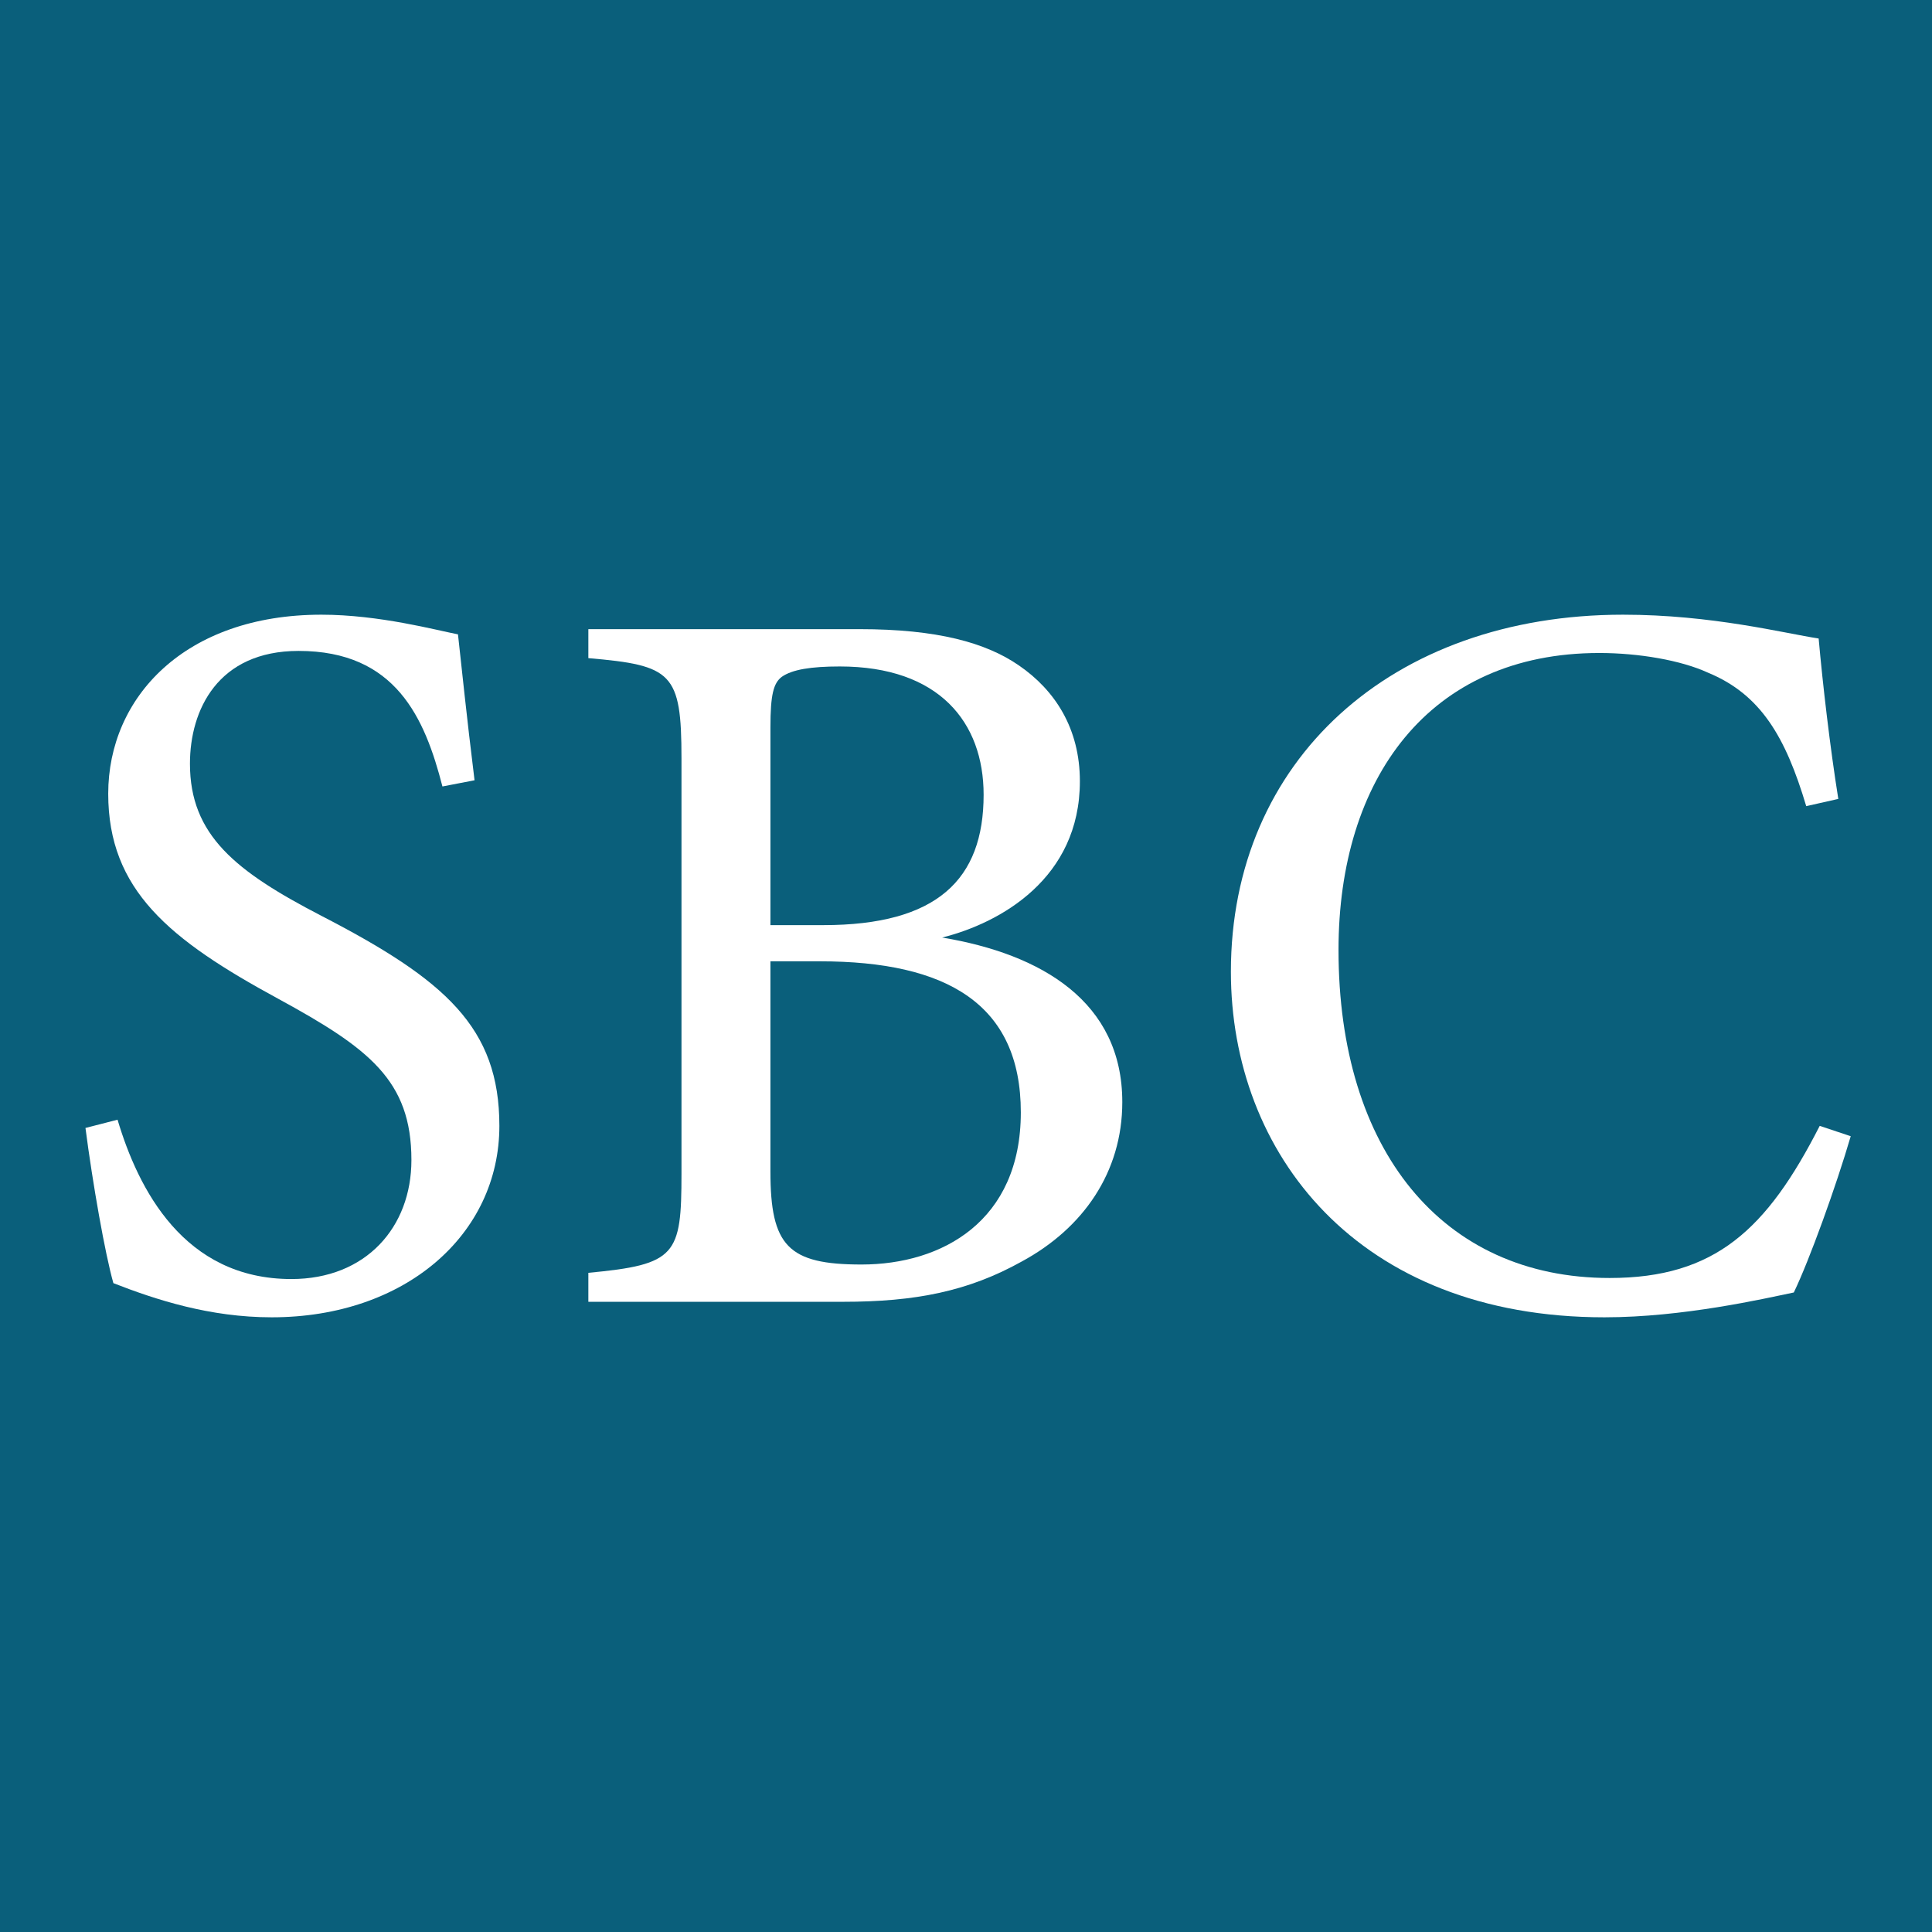
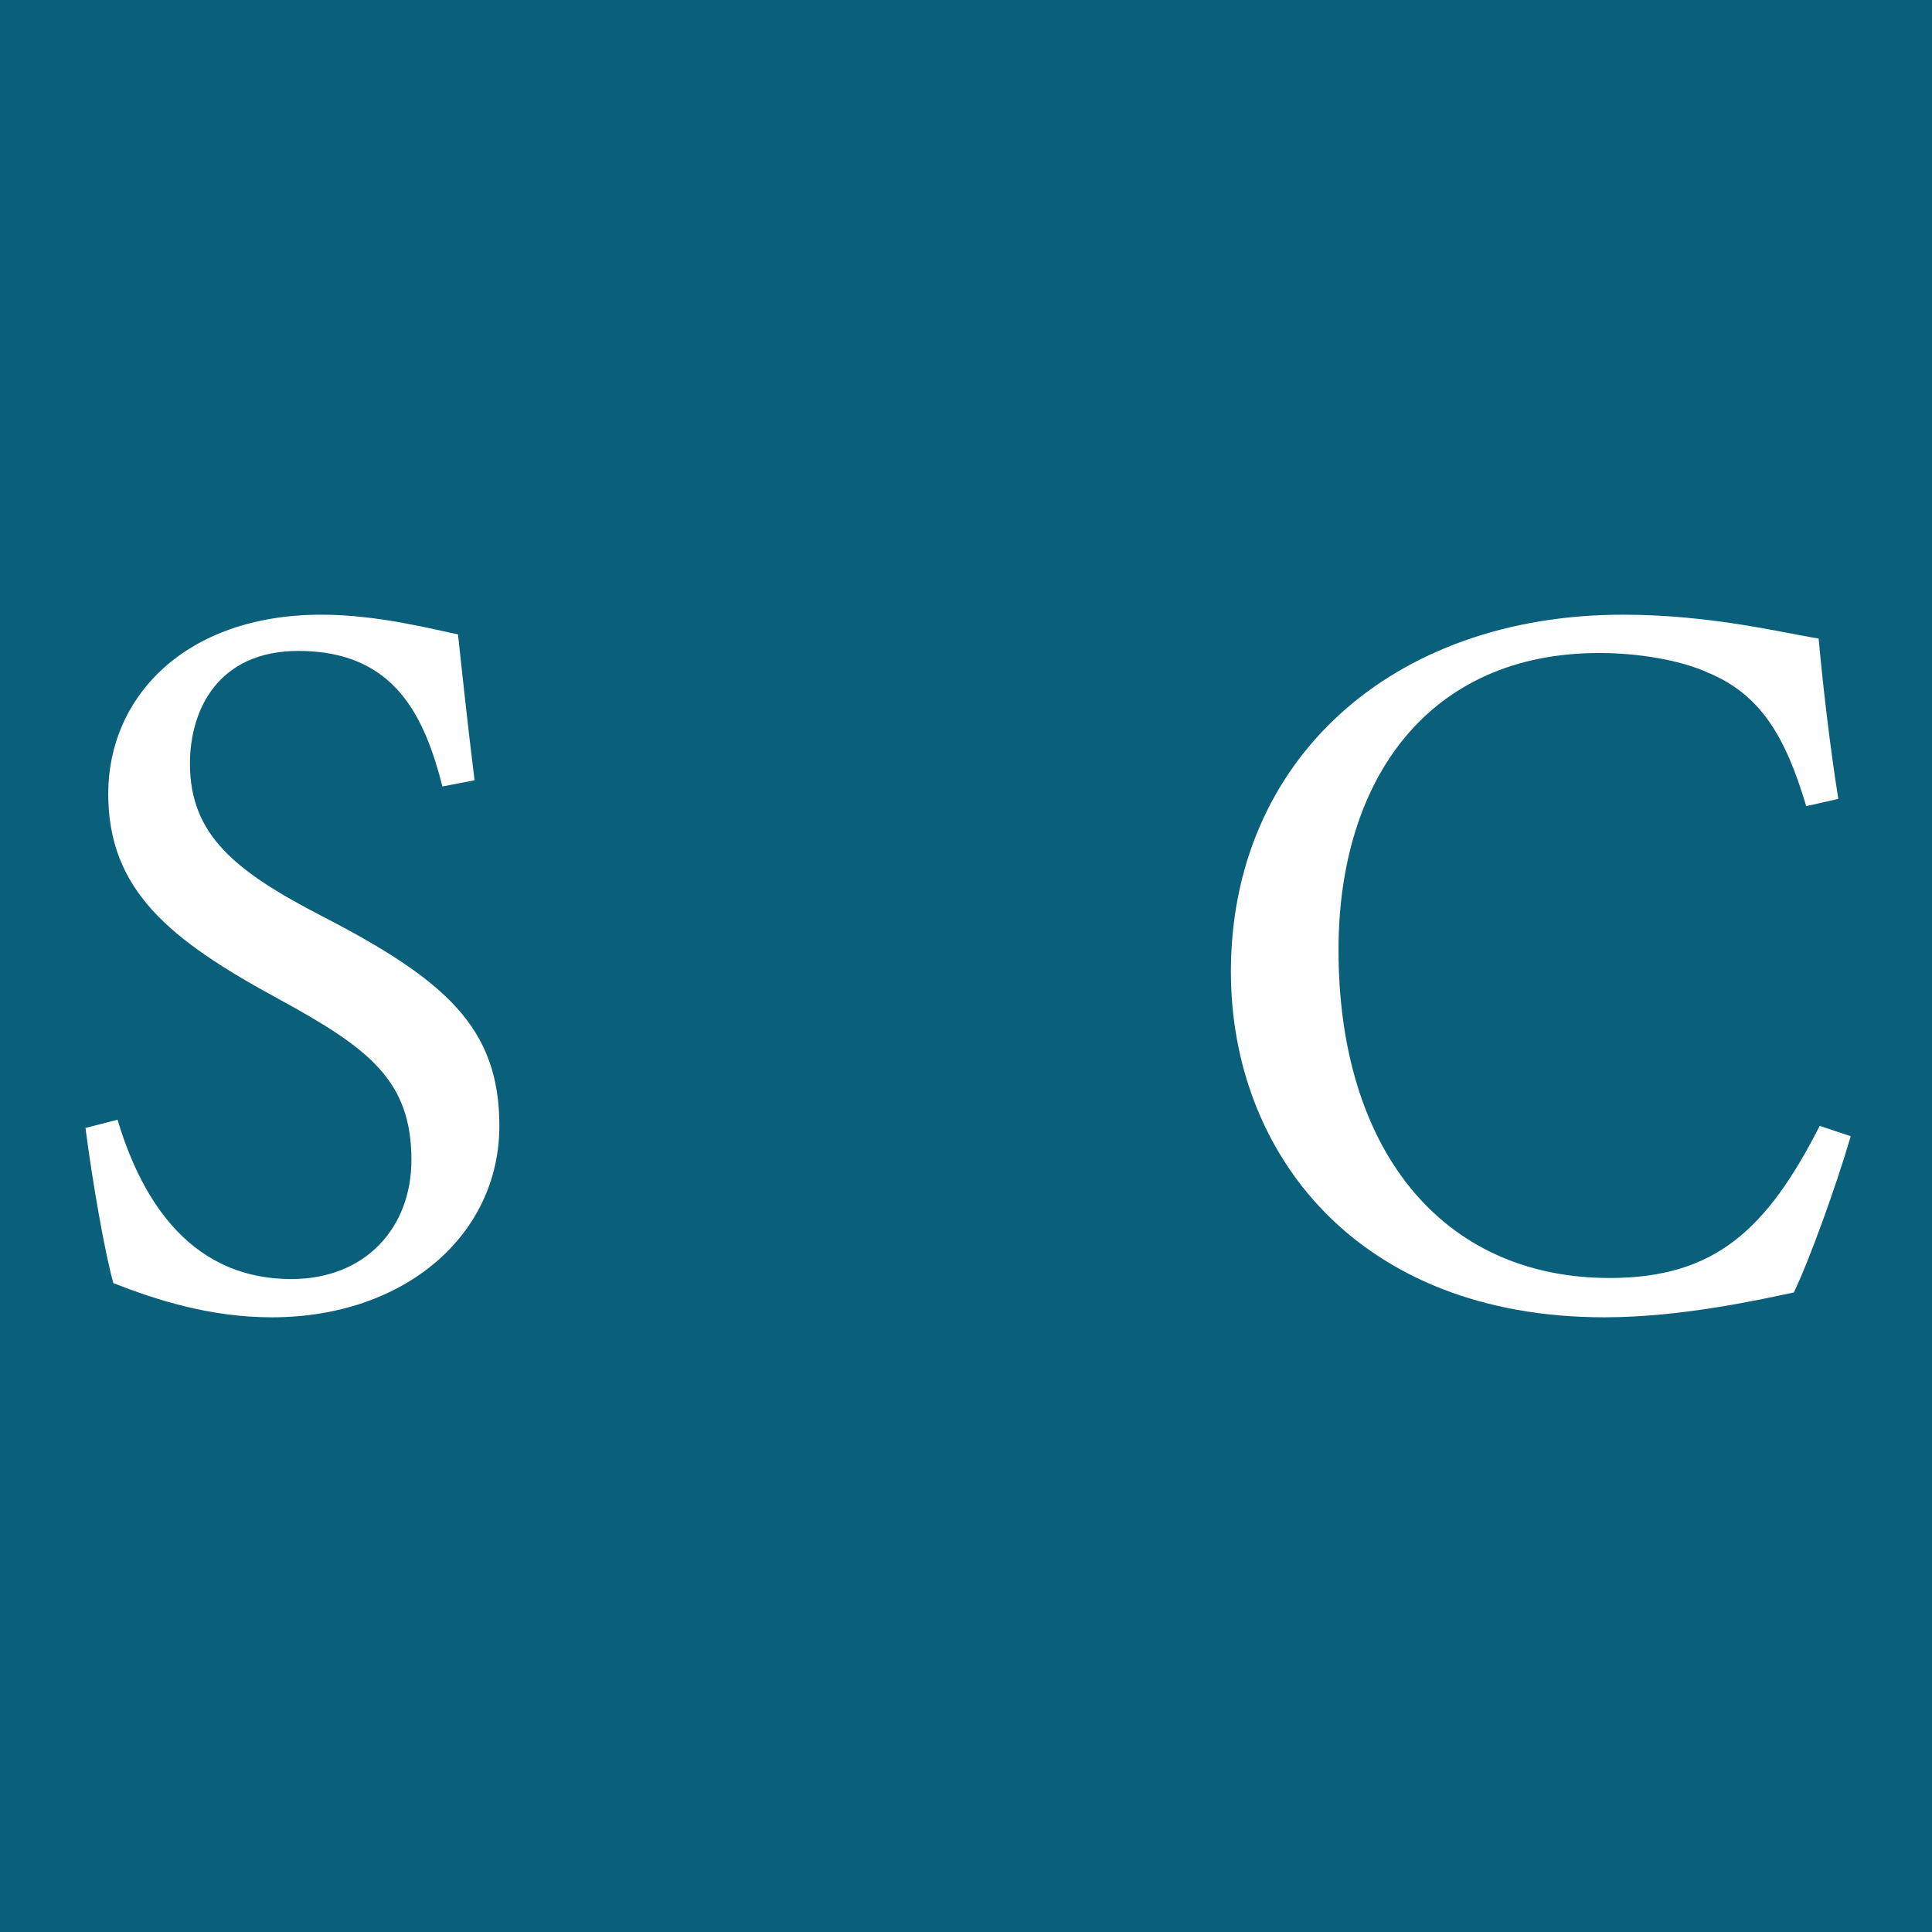
<svg xmlns="http://www.w3.org/2000/svg" viewBox="0 0 512 512">
  <defs>
    <style>      .cls-1 {        fill: #0a5f7b;      }      .cls-1, .cls-2 {        stroke-width: 0px;      }      .cls-2 {        fill: #fff;      }    </style>
  </defs>
  <g id="Livello_2" data-name="Livello 2">
    <rect class="cls-1" x="-7.73" y="-11.09" width="524.45" height="524.45" />
  </g>
  <g id="Favicon_SBC" data-name="Favicon SBC">
    <g>
-       <path class="cls-2" d="M117.25,208.42c-4.66-18.1-12.34-35.92-38.12-35.92-21.39,0-28.79,15.63-28.79,29.89,0,18.92,12.07,28.52,34.83,40.31,32.91,17,47.17,29.62,47.17,55.67,0,28.79-24.96,50.73-60.33,50.73-16.45,0-30.71-4.66-41.96-9.05-2.19-7.68-5.48-26.33-7.4-41.13l8.5-2.19c5.48,18.37,17.55,42.23,46.07,42.23,19.74,0,31.81-13.71,31.81-31.54,0-21.12-11.24-29.62-35.38-42.78-28.79-15.63-44.97-28.79-44.97-54.3s20.29-47.44,56.49-47.44c15.36,0,30.44,4.11,36.2,5.21,1.1,9.87,2.19,20.84,4.39,38.67l-8.5,1.64Z" />
-       <path class="cls-2" d="M249.7,248.46c26.33,4.39,47.72,17,47.72,43.6,0,18.65-10.42,33.46-26.6,42.23-14.26,7.95-28.25,10.7-47.44,10.7h-67.46v-7.68c23.31-2.19,24.68-4.66,24.68-26.33v-109.97c0-22.76-2.47-24.68-24.68-26.6v-7.68h71.85c20.57,0,33.46,3.56,42.23,9.6,9.6,6.58,16.18,16.73,16.18,30.71,0,25.78-21.12,37.57-36.47,41.41ZM218.16,245.17c30.17,0,42.51-12.07,42.51-34.55,0-19.2-11.79-34-38.12-34-7.68,0-12.61.82-15.36,2.74-2.19,1.65-3.02,4.66-3.02,13.44v52.38h13.99ZM204.17,310.43c0,19.74,4.66,24.68,24.13,24.68,21.39,0,42.23-11.52,42.23-40.31s-19.75-40.04-53.2-40.04h-13.16v55.67Z" />
+       <path class="cls-2" d="M117.25,208.42c-4.66-18.1-12.34-35.92-38.12-35.92-21.39,0-28.79,15.63-28.79,29.89,0,18.92,12.07,28.52,34.83,40.31,32.91,17,47.17,29.62,47.17,55.67,0,28.79-24.96,50.73-60.33,50.73-16.45,0-30.71-4.66-41.96-9.05-2.19-7.68-5.48-26.33-7.4-41.13l8.5-2.19c5.48,18.37,17.55,42.23,46.07,42.23,19.74,0,31.81-13.71,31.81-31.54,0-21.12-11.24-29.62-35.38-42.78-28.79-15.63-44.97-28.79-44.97-54.3s20.29-47.44,56.49-47.44c15.36,0,30.44,4.11,36.2,5.21,1.1,9.87,2.19,20.84,4.39,38.67Z" />
      <path class="cls-2" d="M490.46,301.11c-3.84,13.16-10.97,32.91-15.08,41.41-7.95,1.65-29.34,6.58-50.18,6.58-65.54,0-99-43.6-99-91.59,0-55.94,42.51-94.61,103.93-94.61,23.58,0,42.78,4.94,51.83,6.31,1.1,12.34,3.02,28.79,5.21,42.51l-8.5,1.92c-5.48-18.37-12.07-29.62-26.05-35.38-7.13-3.29-18.37-5.21-28.79-5.21-45.25,0-69.11,33.46-69.11,78.7,0,52.93,27.42,86.93,71.85,86.93,27.97,0,41.68-12.89,55.67-40.31l8.23,2.74Z" />
    </g>
  </g>
</svg>